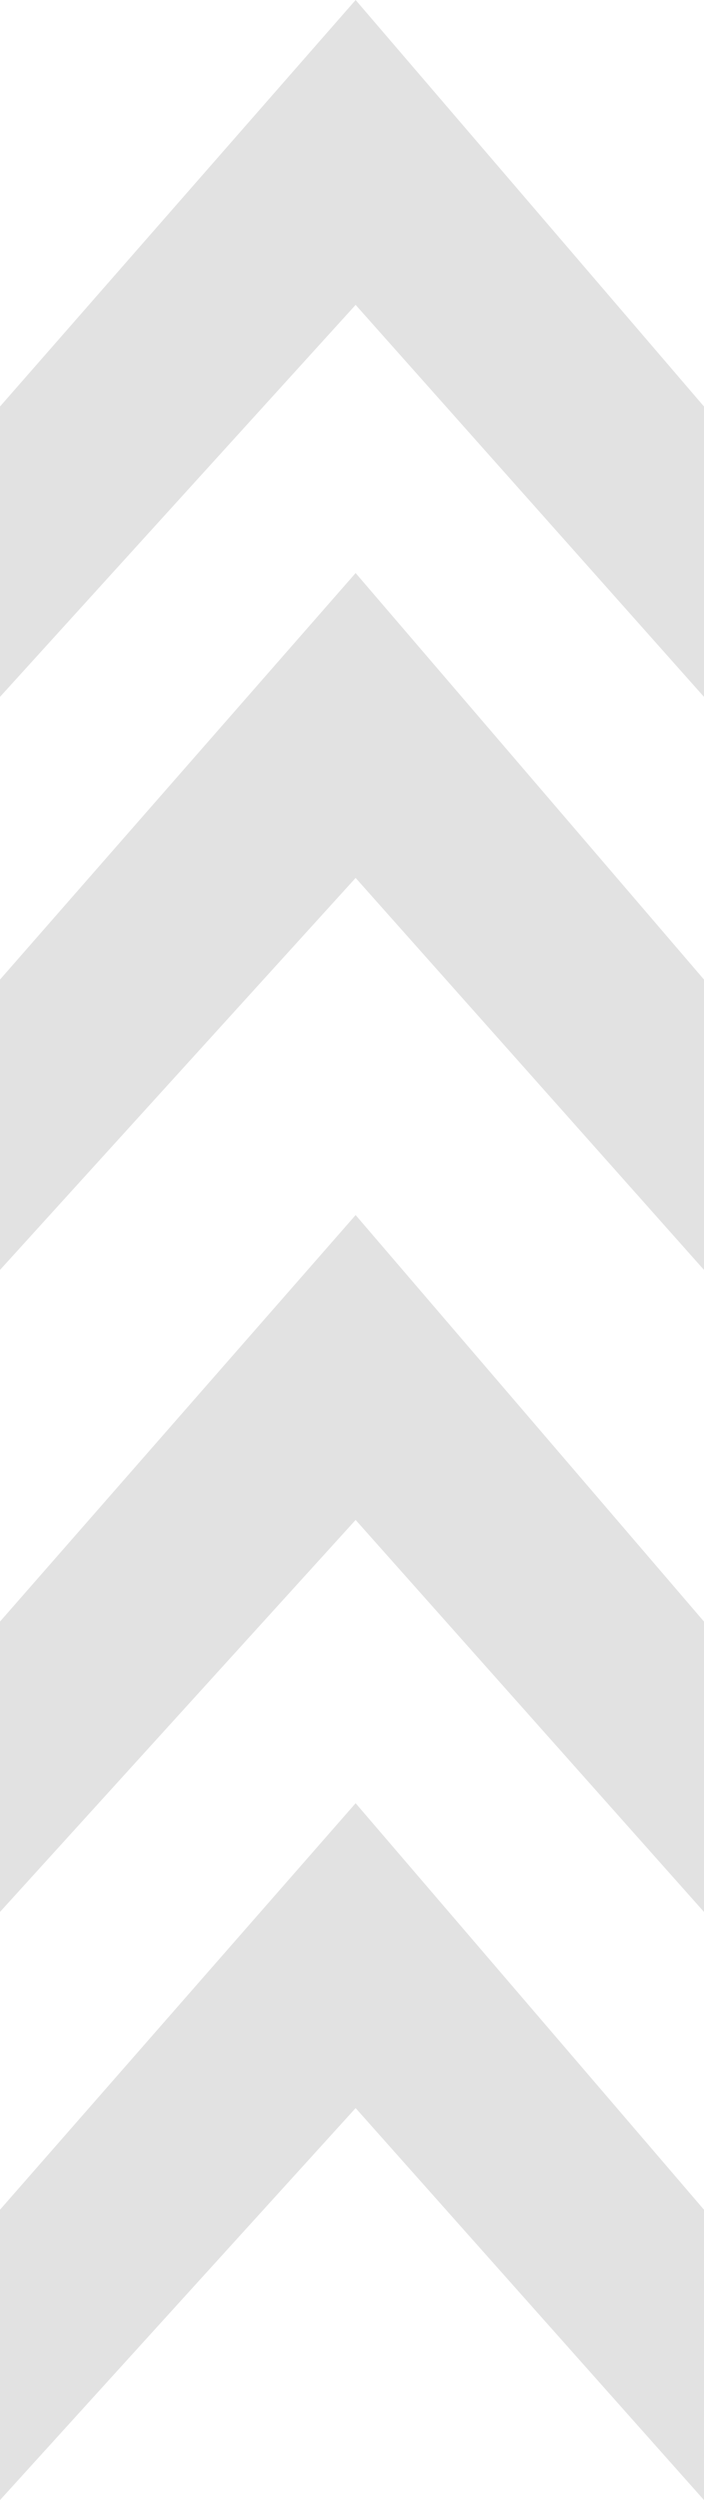
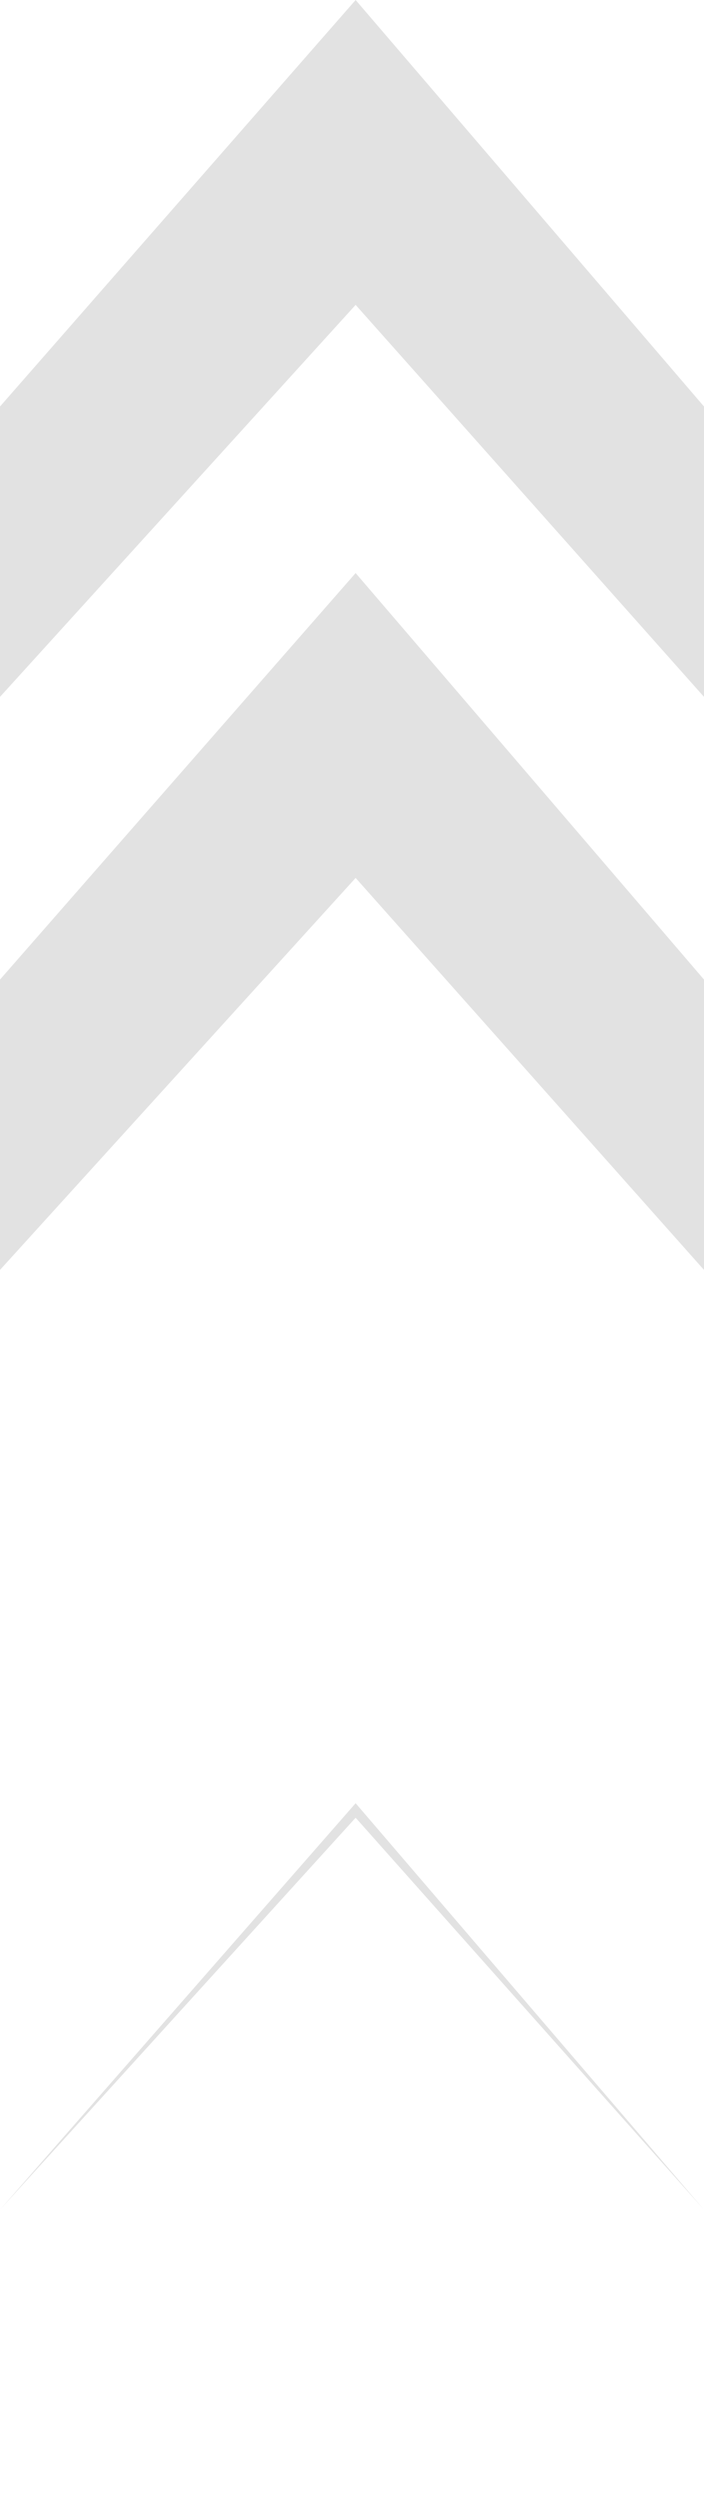
<svg xmlns="http://www.w3.org/2000/svg" width="132.709" height="471.188" viewBox="0 0 132.709 471.188">
  <g id="Group_1973" data-name="Group 1973" transform="translate(-65.093 -380.812)">
    <path id="Path_4319" data-name="Path 4319" d="M-8934.907,2165.964l67.039-76.616,65.67,76.616v54.725l-65.67-73.879-67.039,73.879V2172.8" transform="translate(9000 -1708.536)" fill="#e2e2e2" />
    <path id="Path_4320" data-name="Path 4320" d="M-8934.907,2165.964l67.039-76.616,65.67,76.616v54.725l-65.67-73.879-67.039,73.879V2172.8" transform="translate(9000 -1600.536)" fill="#e2e2e2" />
-     <path id="Path_4321" data-name="Path 4321" d="M-8934.907,2165.964l67.039-76.616,65.67,76.616v54.725l-65.67-73.879-67.039,73.879V2172.8" transform="translate(9000 -1479.536)" fill="#e2e2e2" />
-     <path id="Path_4322" data-name="Path 4322" d="M-8934.907,2165.964l67.039-76.616,65.67,76.616v54.725l-65.67-73.879-67.039,73.879V2172.8" transform="translate(9000 -1368.689)" fill="#e2e2e2" />
+     <path id="Path_4322" data-name="Path 4322" d="M-8934.907,2165.964l67.039-76.616,65.67,76.616l-65.67-73.879-67.039,73.879V2172.8" transform="translate(9000 -1368.689)" fill="#e2e2e2" />
  </g>
</svg>